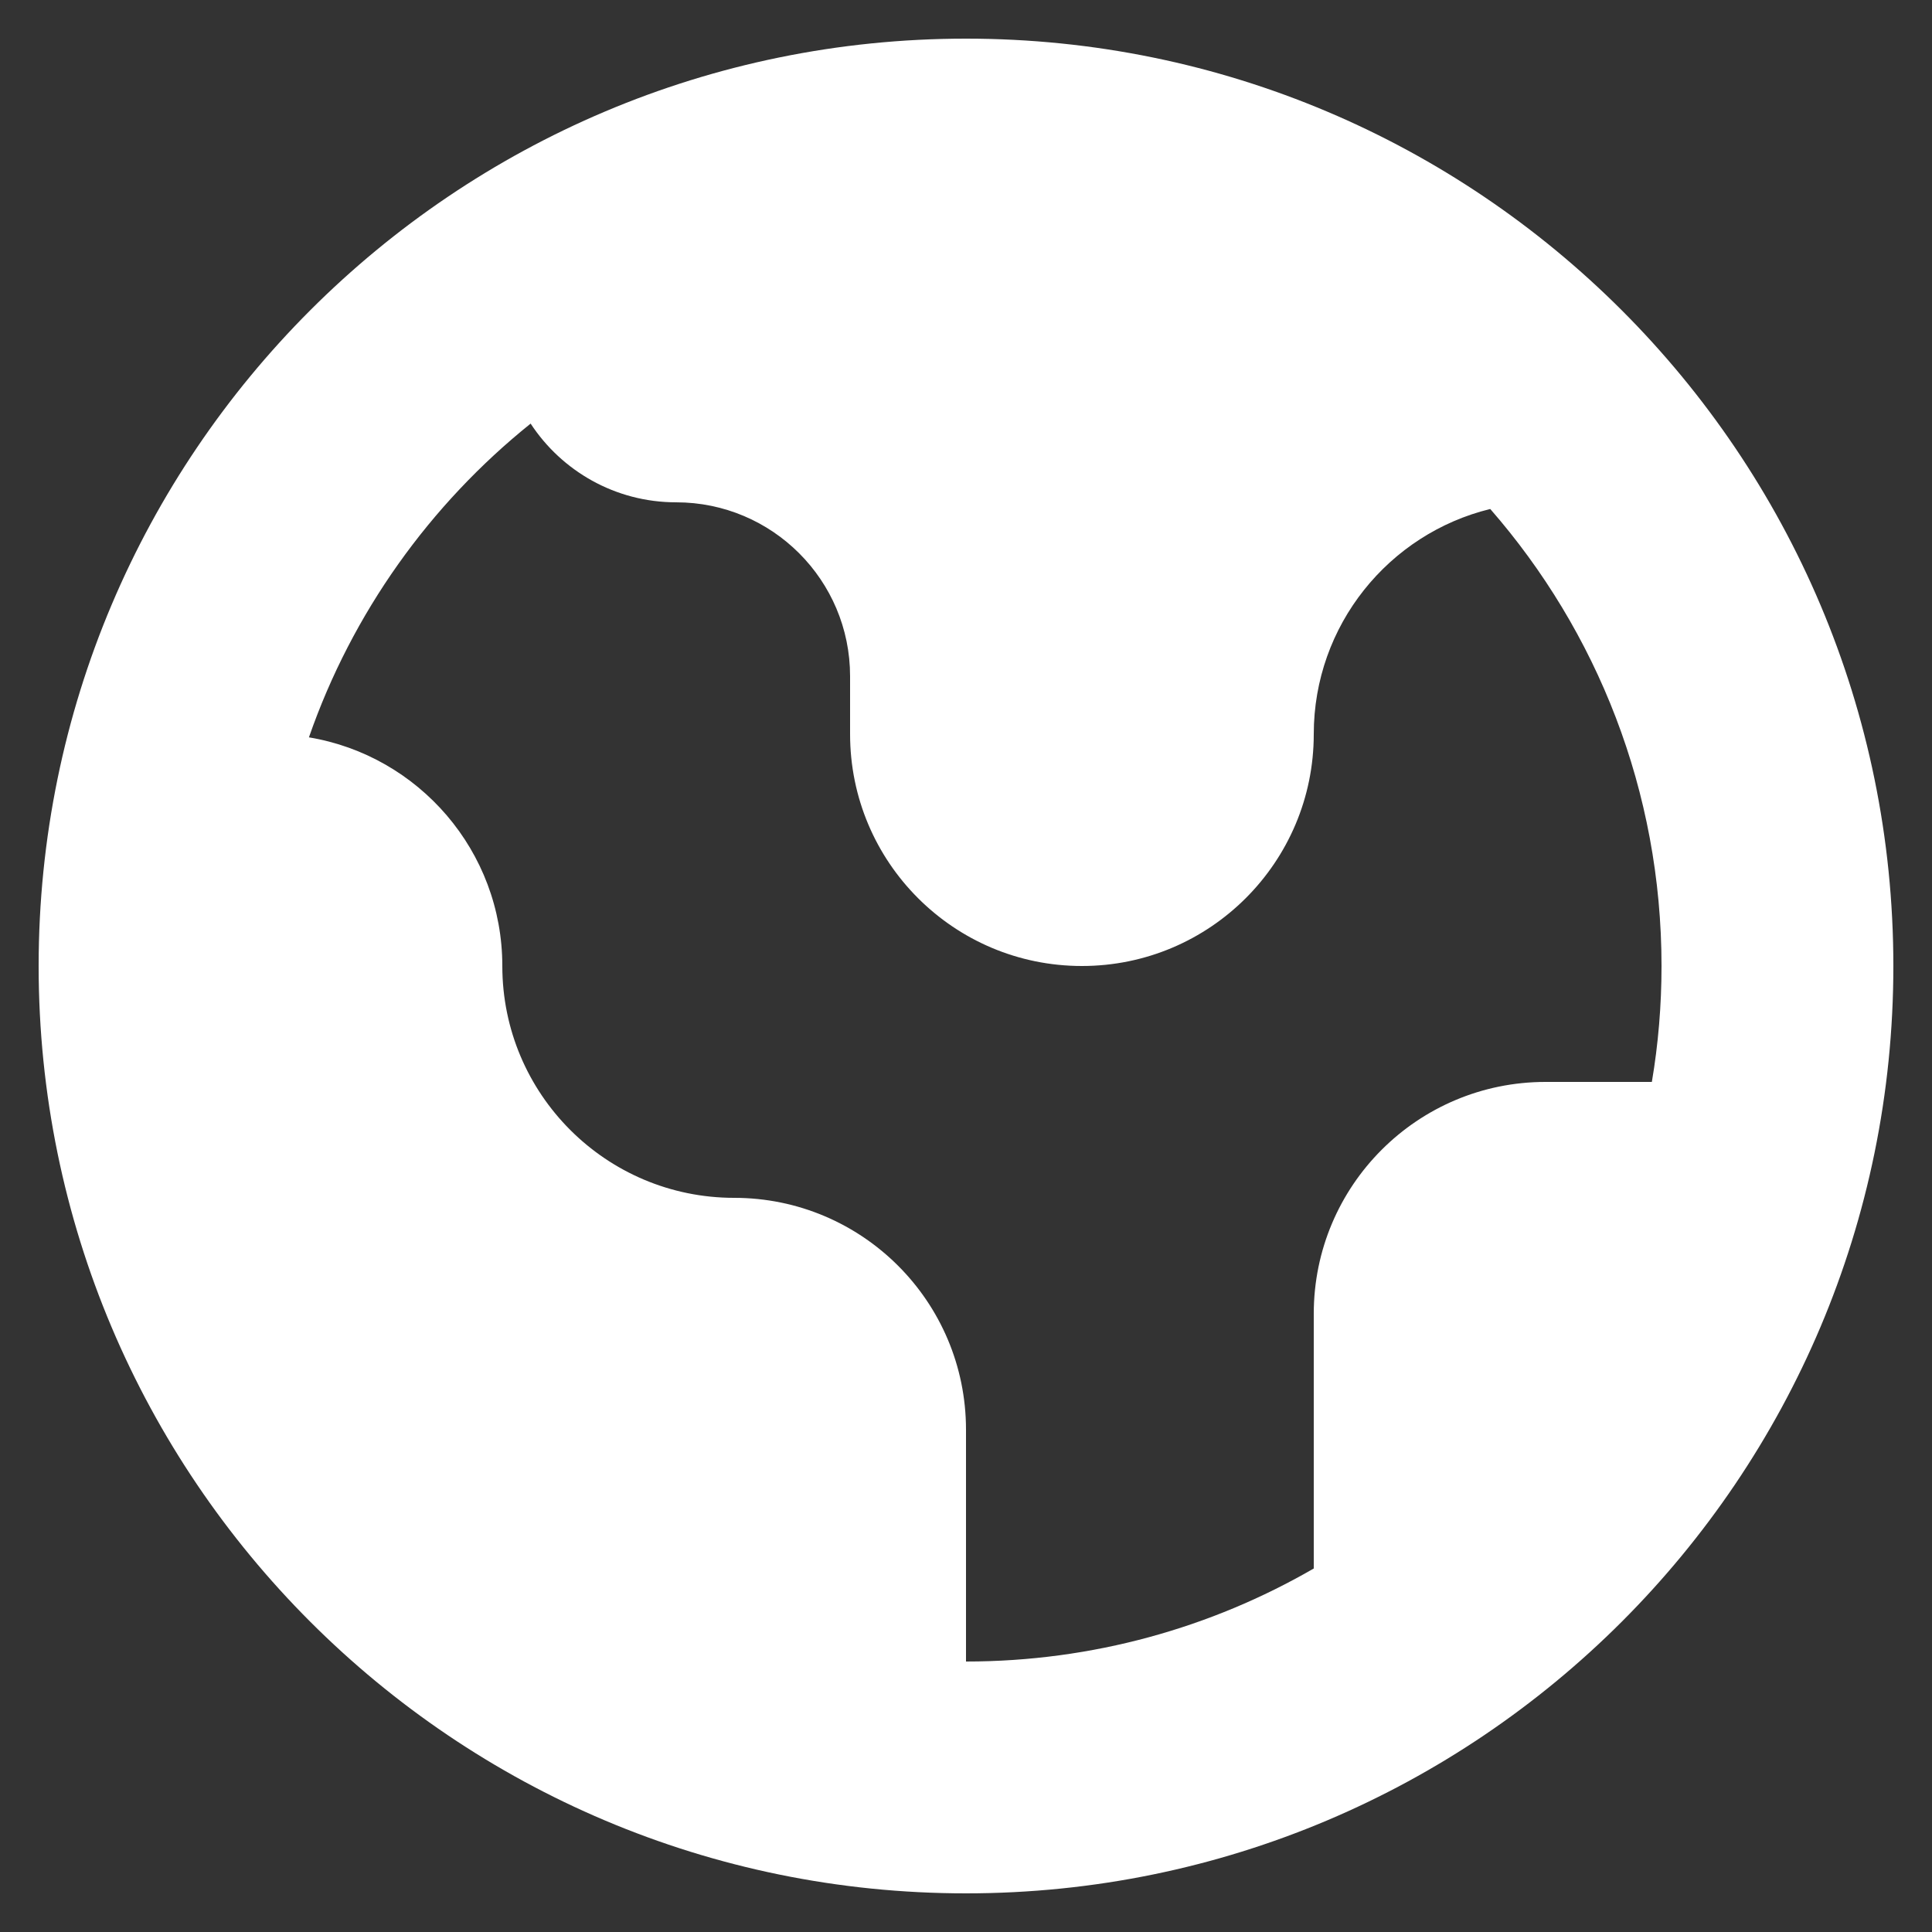
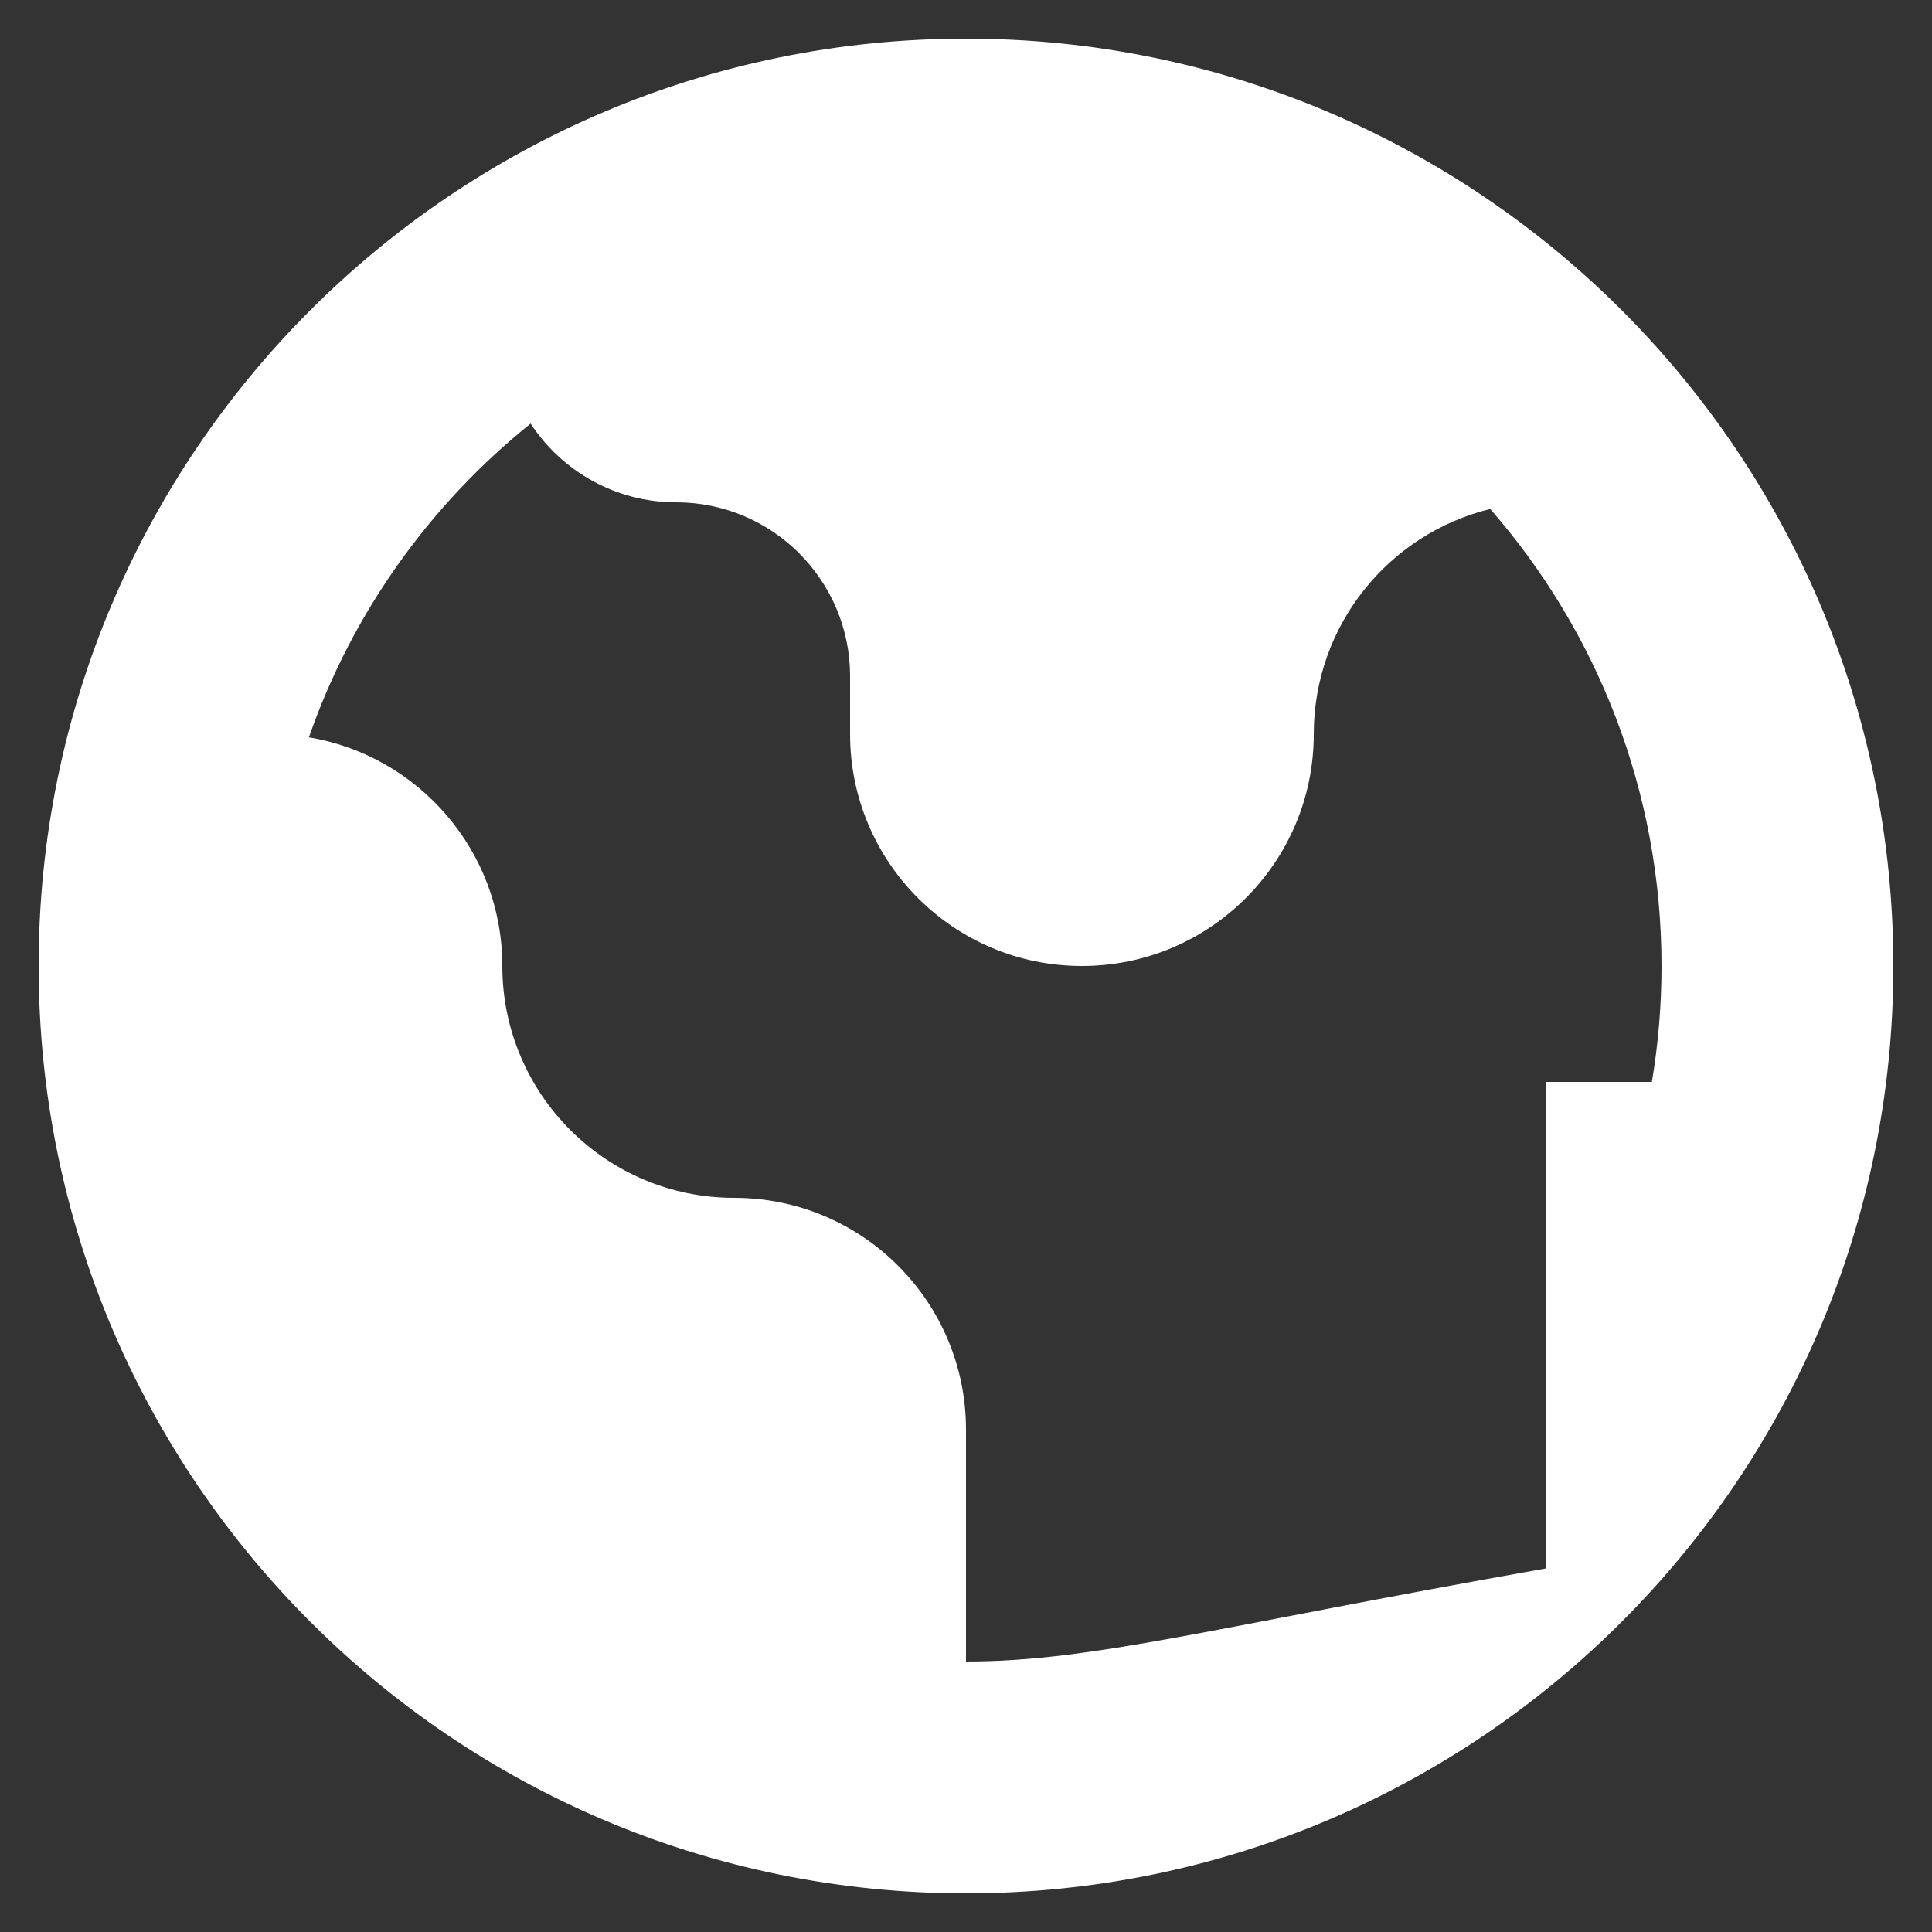
<svg xmlns="http://www.w3.org/2000/svg" width="20" height="20" viewBox="0 0 20 20" fill="none">
  <rect x="0" y="0" width="20" height="20" fill="#333333" stroke="none" />
-   <path fill-rule="evenodd" clip-rule="evenodd" d="M10 19.6C15.302 19.6 19.6 15.302 19.6 10C19.6 4.698 15.302 0.4 10 0.4C4.698 0.4 0.4 4.698 0.4 10C0.4 15.302 4.698 19.6 10 19.6ZM3.198 7.633C3.646 6.344 4.451 5.222 5.493 4.385C5.814 4.875 6.369 5.2 7 5.2C7.994 5.2 8.8 6.006 8.8 7V7.6C8.8 8.925 9.874 10 11.2 10C12.525 10 13.6 8.925 13.6 7.6C13.6 6.472 14.378 5.525 15.427 5.269C16.531 6.534 17.2 8.189 17.2 10C17.2 10.409 17.166 10.81 17.1 11.2H16C14.674 11.2 13.6 12.274 13.6 13.6V16.237C12.541 16.849 11.311 17.2 10 17.2V14.8C10 13.474 8.925 12.4 7.6 12.4C6.274 12.4 5.2 11.325 5.2 10C5.2 8.81 4.334 7.822 3.198 7.633Z" fill="white" />
+   <path fill-rule="evenodd" clip-rule="evenodd" d="M10 19.6C15.302 19.6 19.6 15.302 19.6 10C19.6 4.698 15.302 0.4 10 0.4C4.698 0.4 0.4 4.698 0.4 10C0.4 15.302 4.698 19.6 10 19.6ZM3.198 7.633C3.646 6.344 4.451 5.222 5.493 4.385C5.814 4.875 6.369 5.2 7 5.2C7.994 5.2 8.8 6.006 8.8 7V7.6C8.8 8.925 9.874 10 11.2 10C12.525 10 13.6 8.925 13.6 7.6C13.6 6.472 14.378 5.525 15.427 5.269C16.531 6.534 17.2 8.189 17.2 10C17.2 10.409 17.166 10.81 17.1 11.2H16V16.237C12.541 16.849 11.311 17.2 10 17.2V14.8C10 13.474 8.925 12.4 7.6 12.4C6.274 12.4 5.2 11.325 5.2 10C5.2 8.81 4.334 7.822 3.198 7.633Z" fill="white" />
</svg>